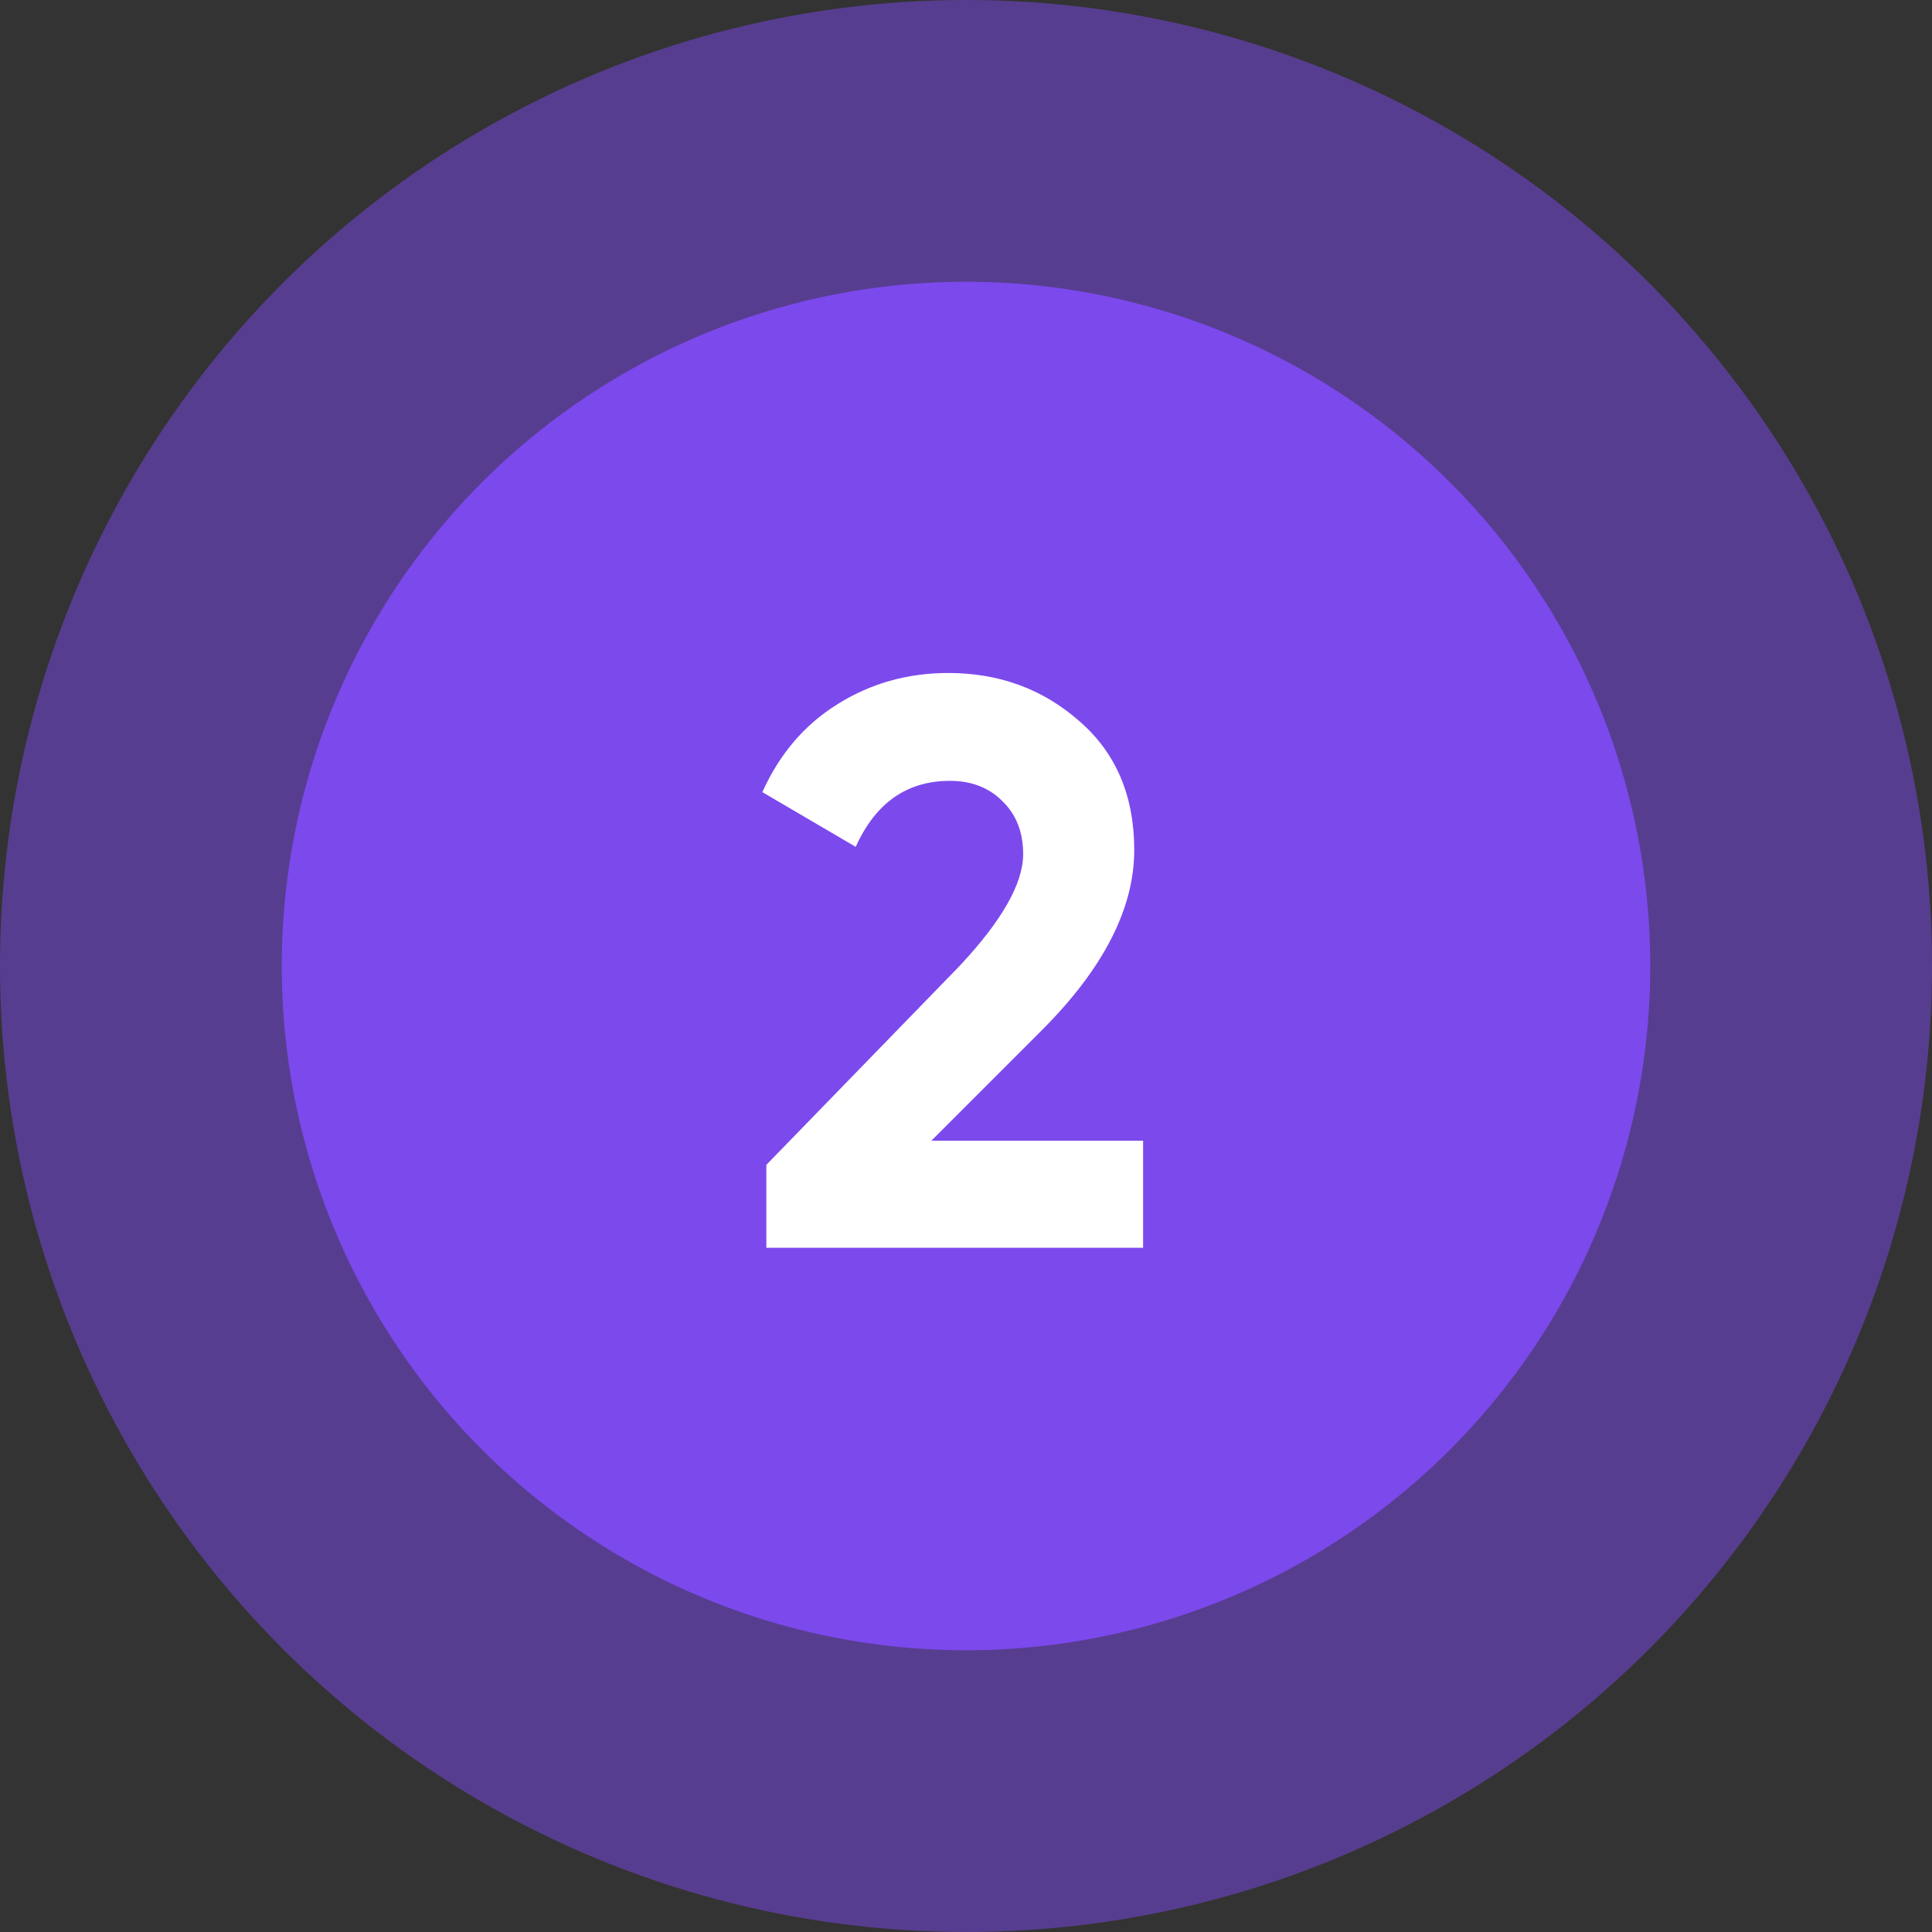
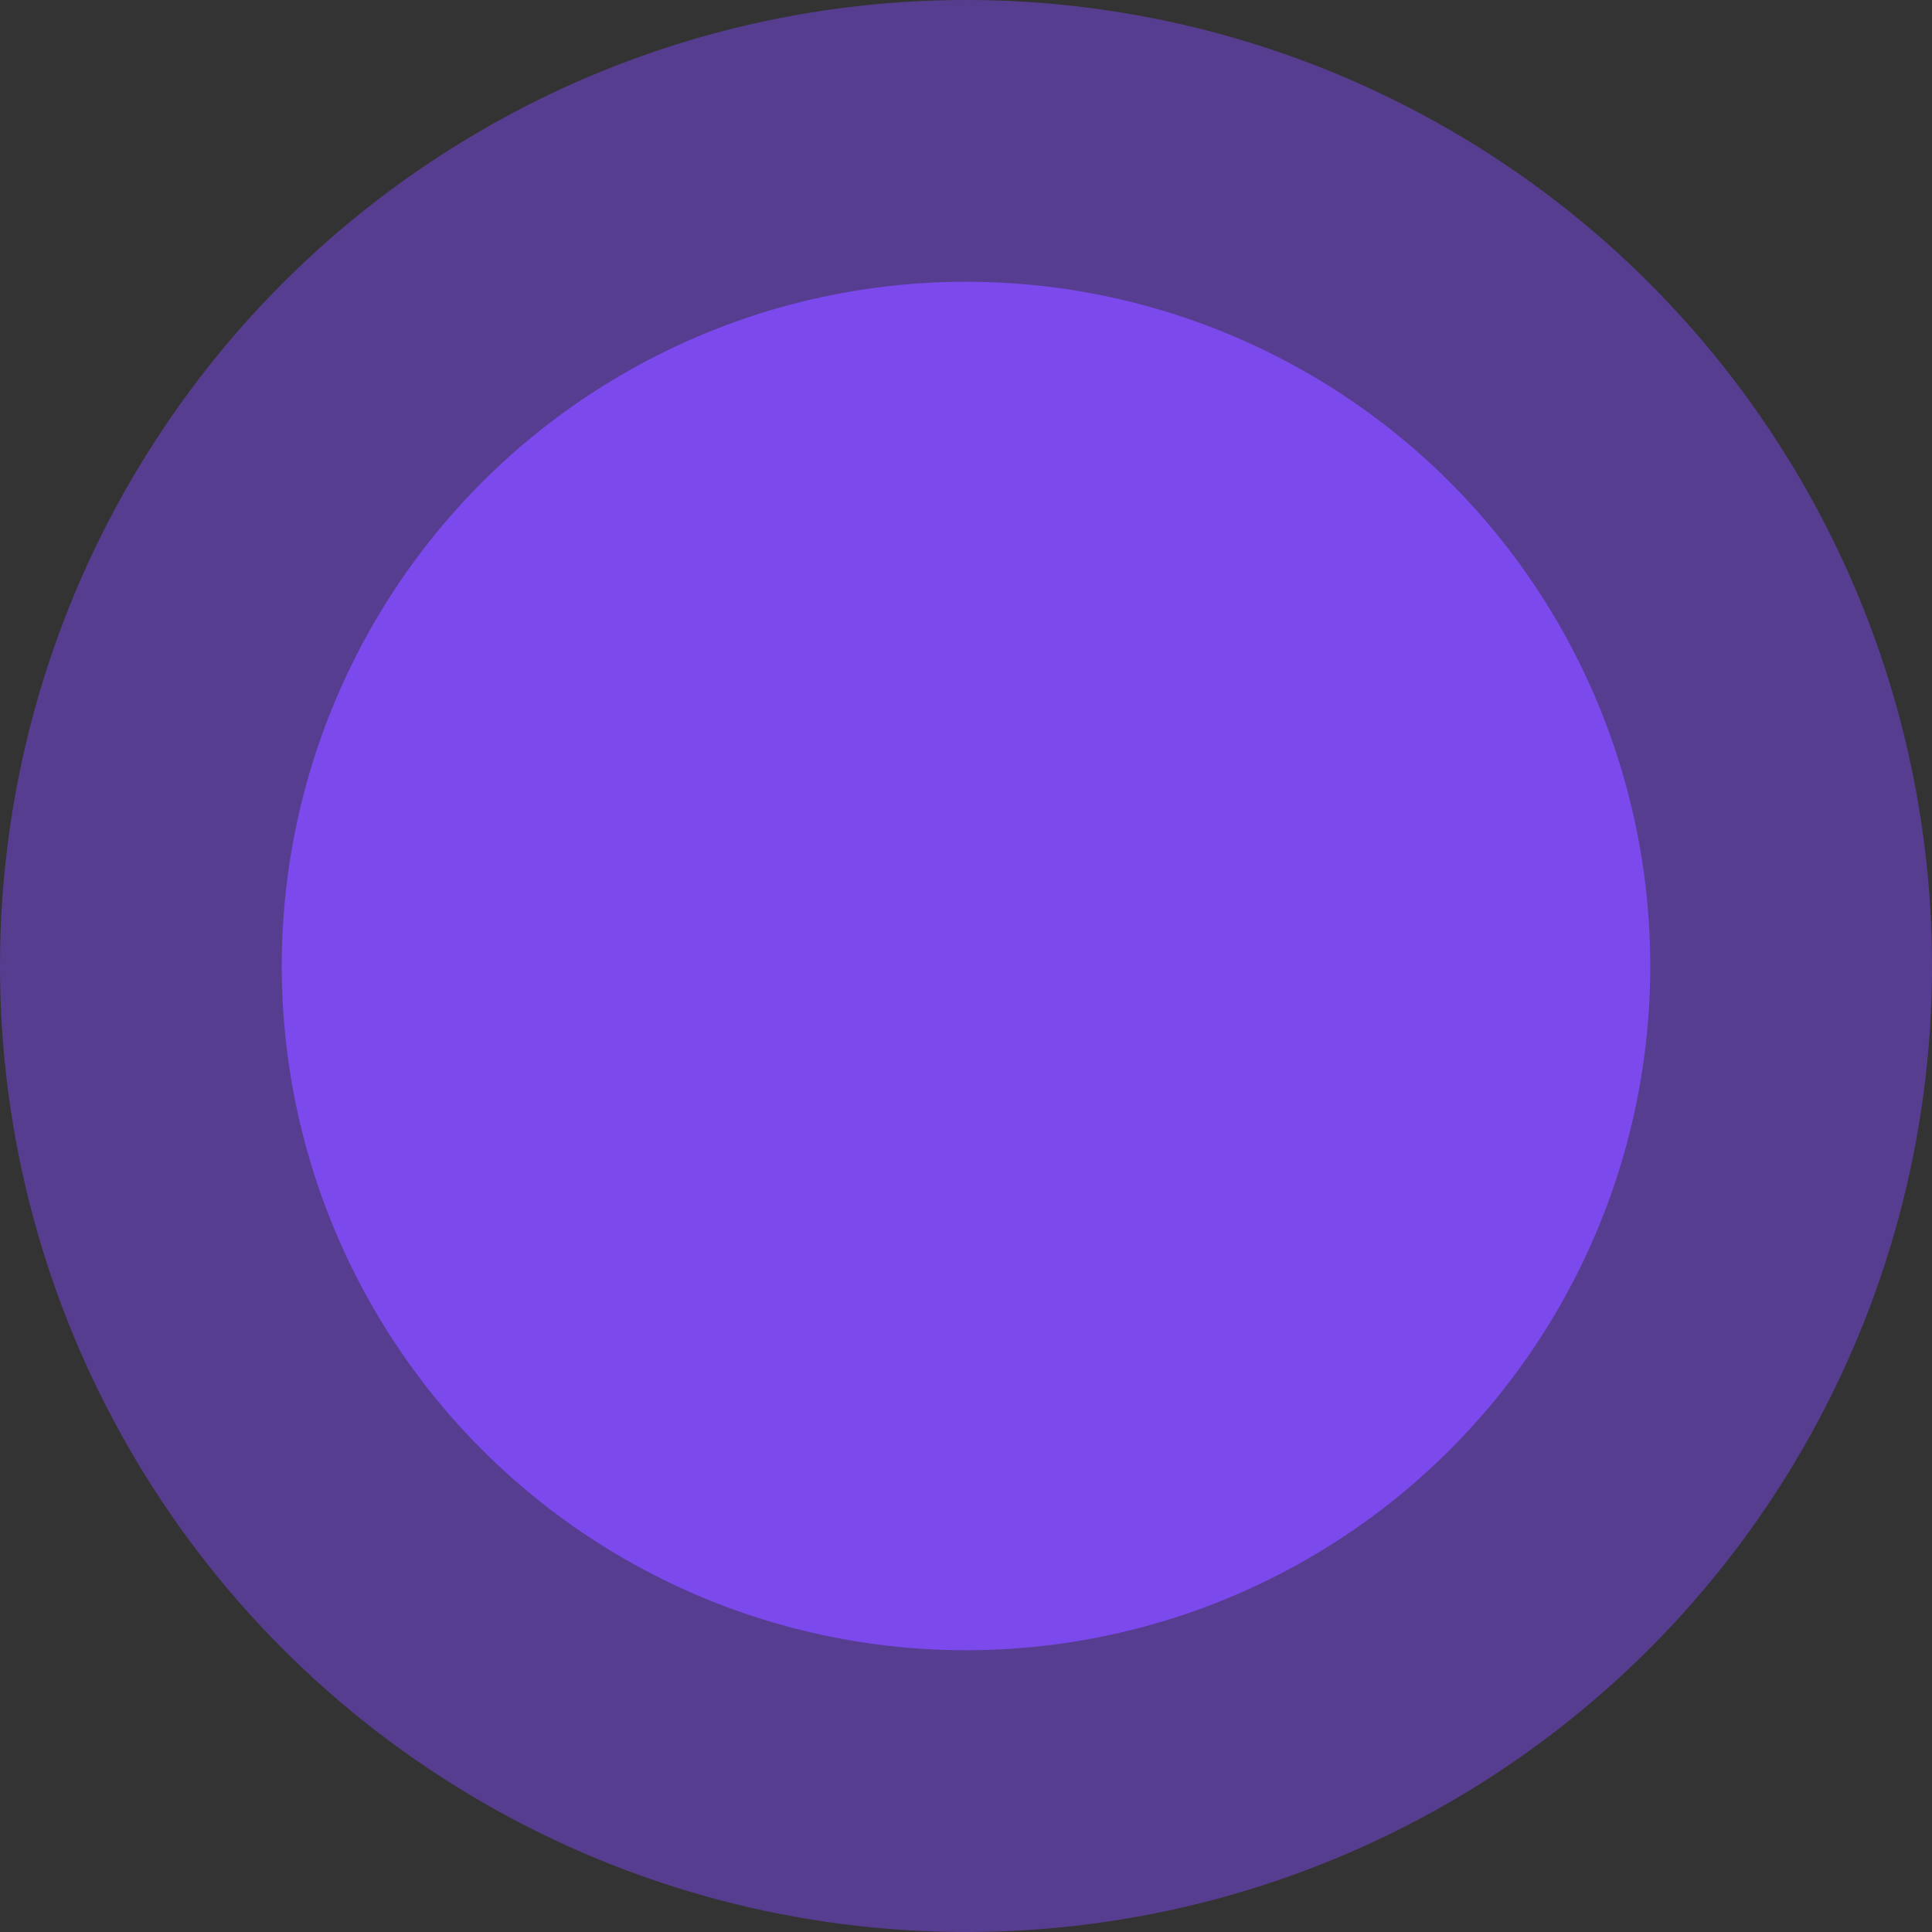
<svg xmlns="http://www.w3.org/2000/svg" width="48" height="48" viewBox="0 0 48 48" fill="none">
  <rect x="0" y="0" width="48" height="48" fill="#333333" stroke="none" />
  <circle cx="24" cy="24" r="24" fill="#7C49ED" fill-opacity="0.5" />
  <circle cx="24" cy="24" r="17" fill="#7C49ED" />
-   <path d="M28.4 31H19.04V28.94L23.82 24.02C24.887 22.887 25.42 21.953 25.42 21.22C25.42 20.673 25.247 20.233 24.9 19.9C24.567 19.567 24.133 19.4 23.6 19.4C22.533 19.4 21.753 19.947 21.26 21.04L18.94 19.68C19.367 18.733 19.987 18.007 20.8 17.5C21.627 16.98 22.547 16.72 23.56 16.72C24.827 16.72 25.913 17.12 26.82 17.92C27.727 18.707 28.18 19.773 28.18 21.12C28.18 22.573 27.413 24.067 25.88 25.6L23.14 28.34H28.4V31Z" fill="white" />
</svg>